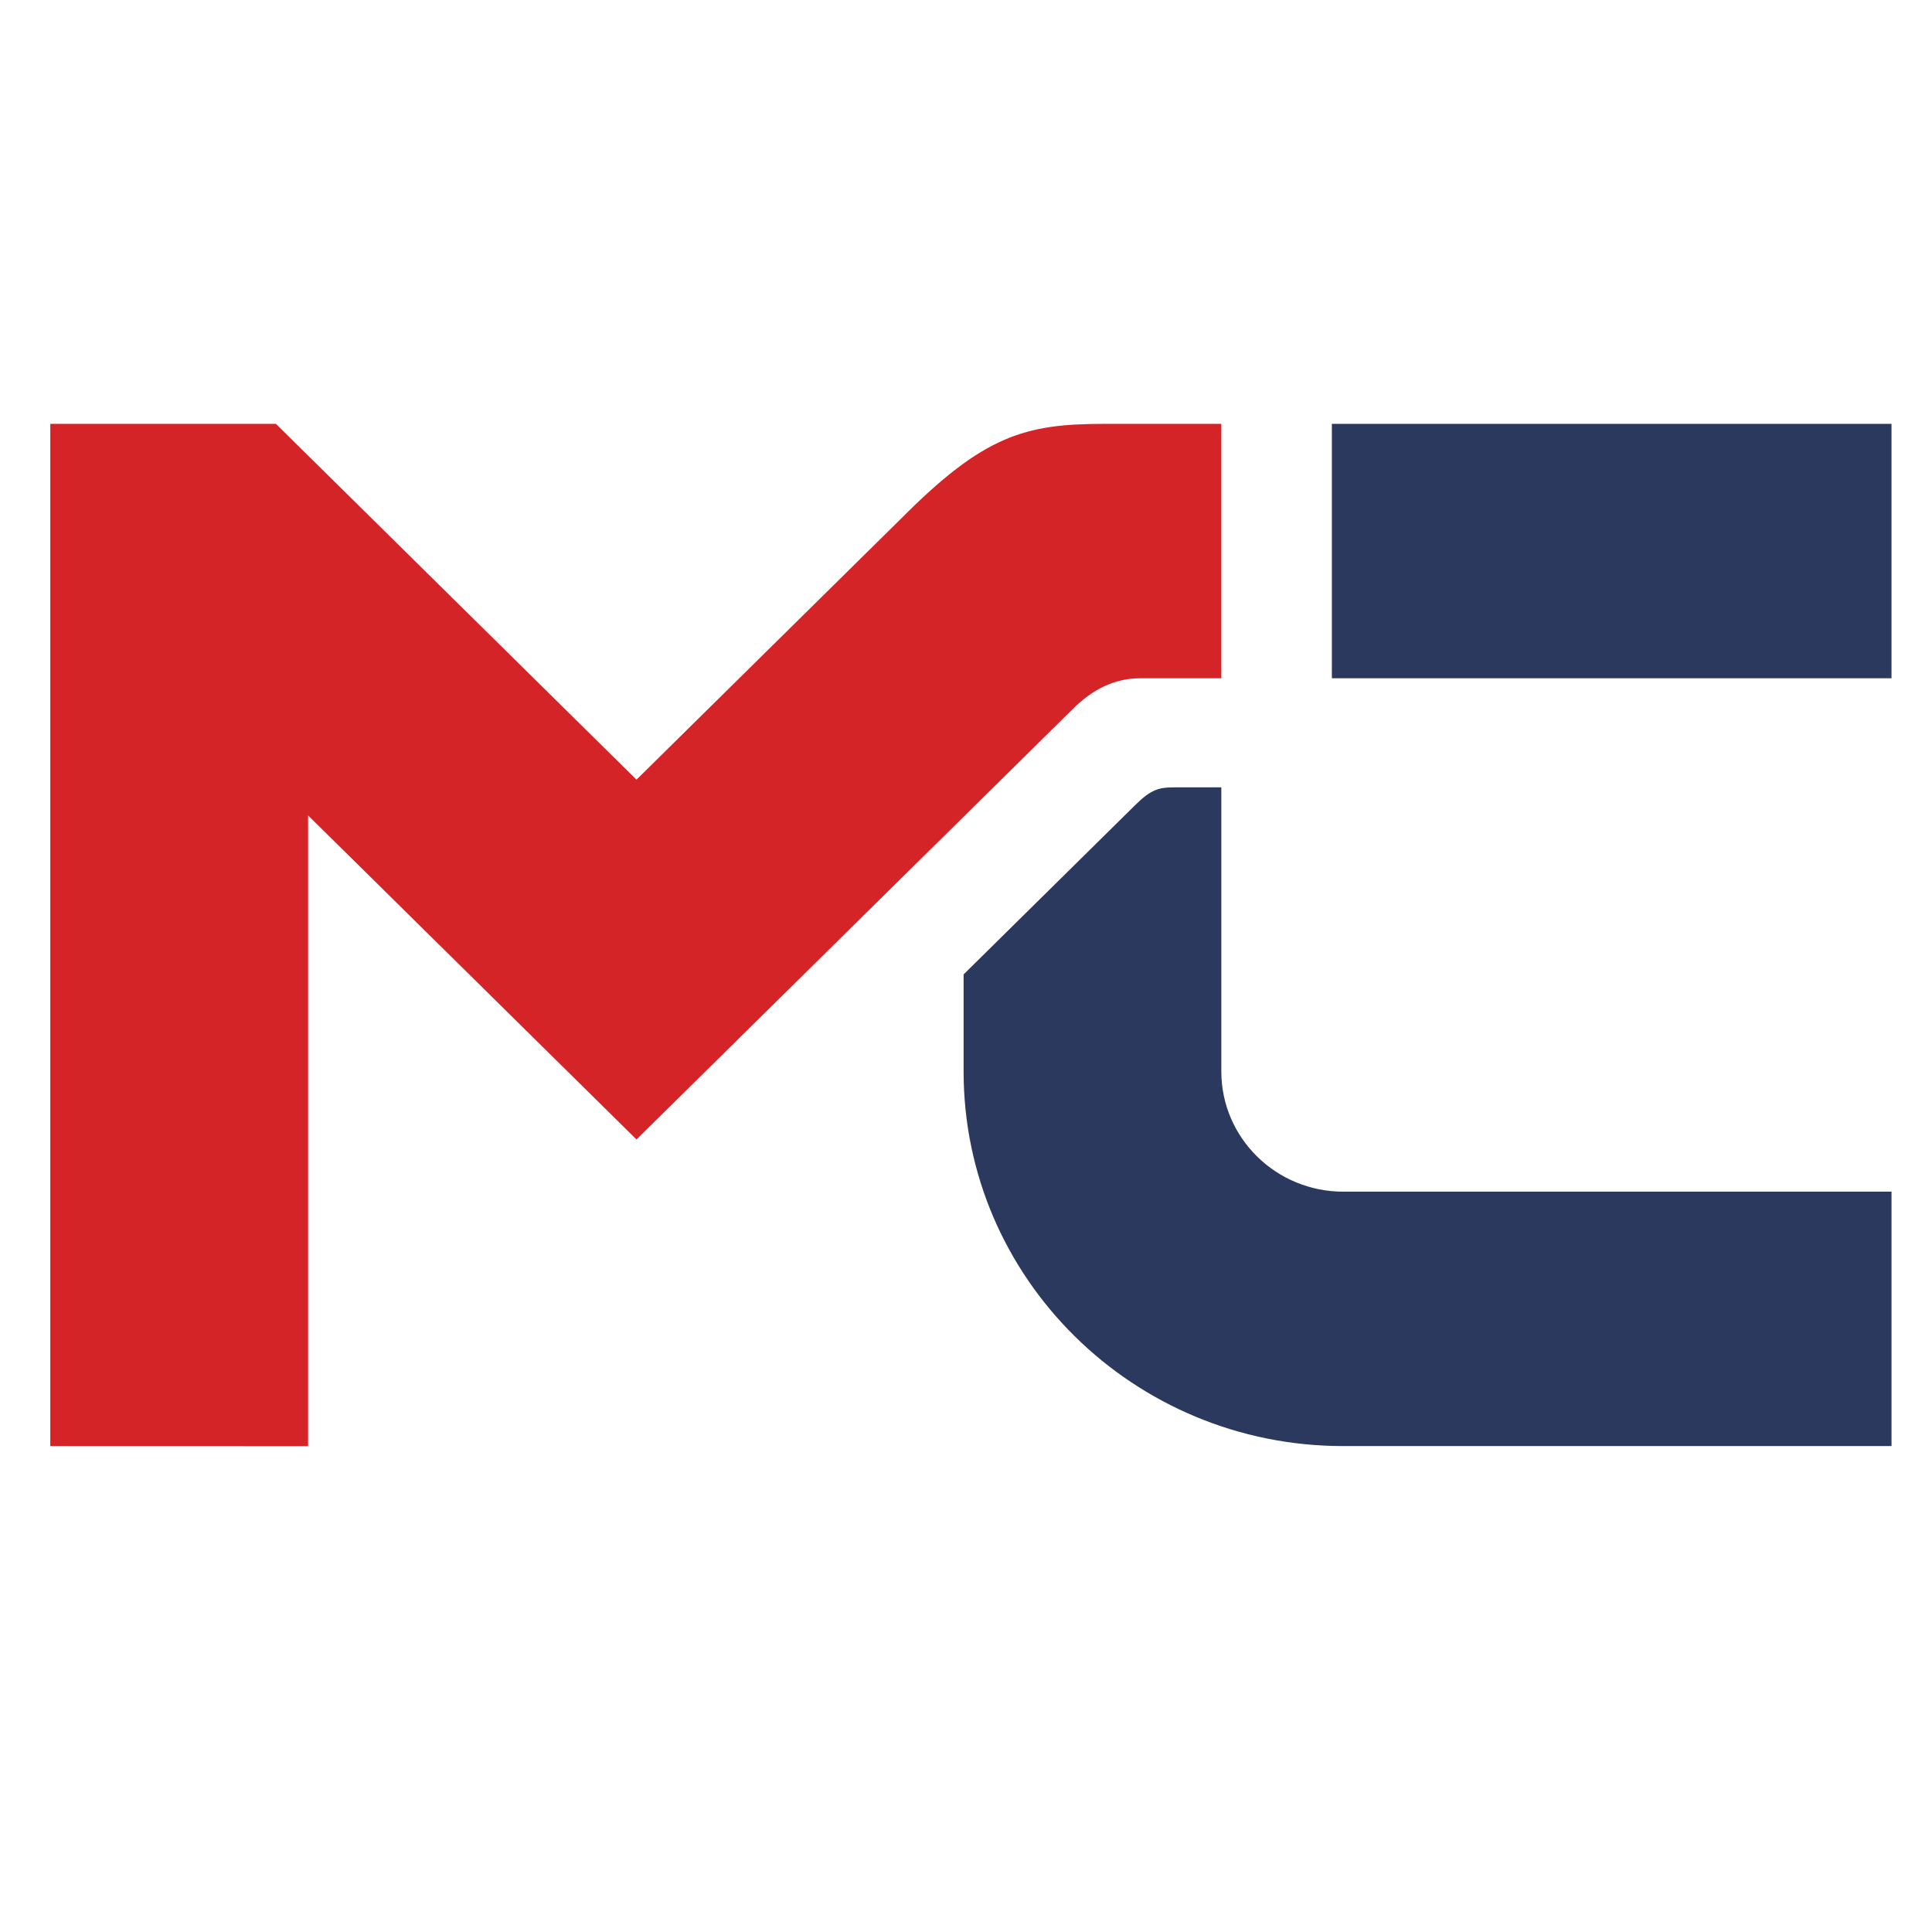
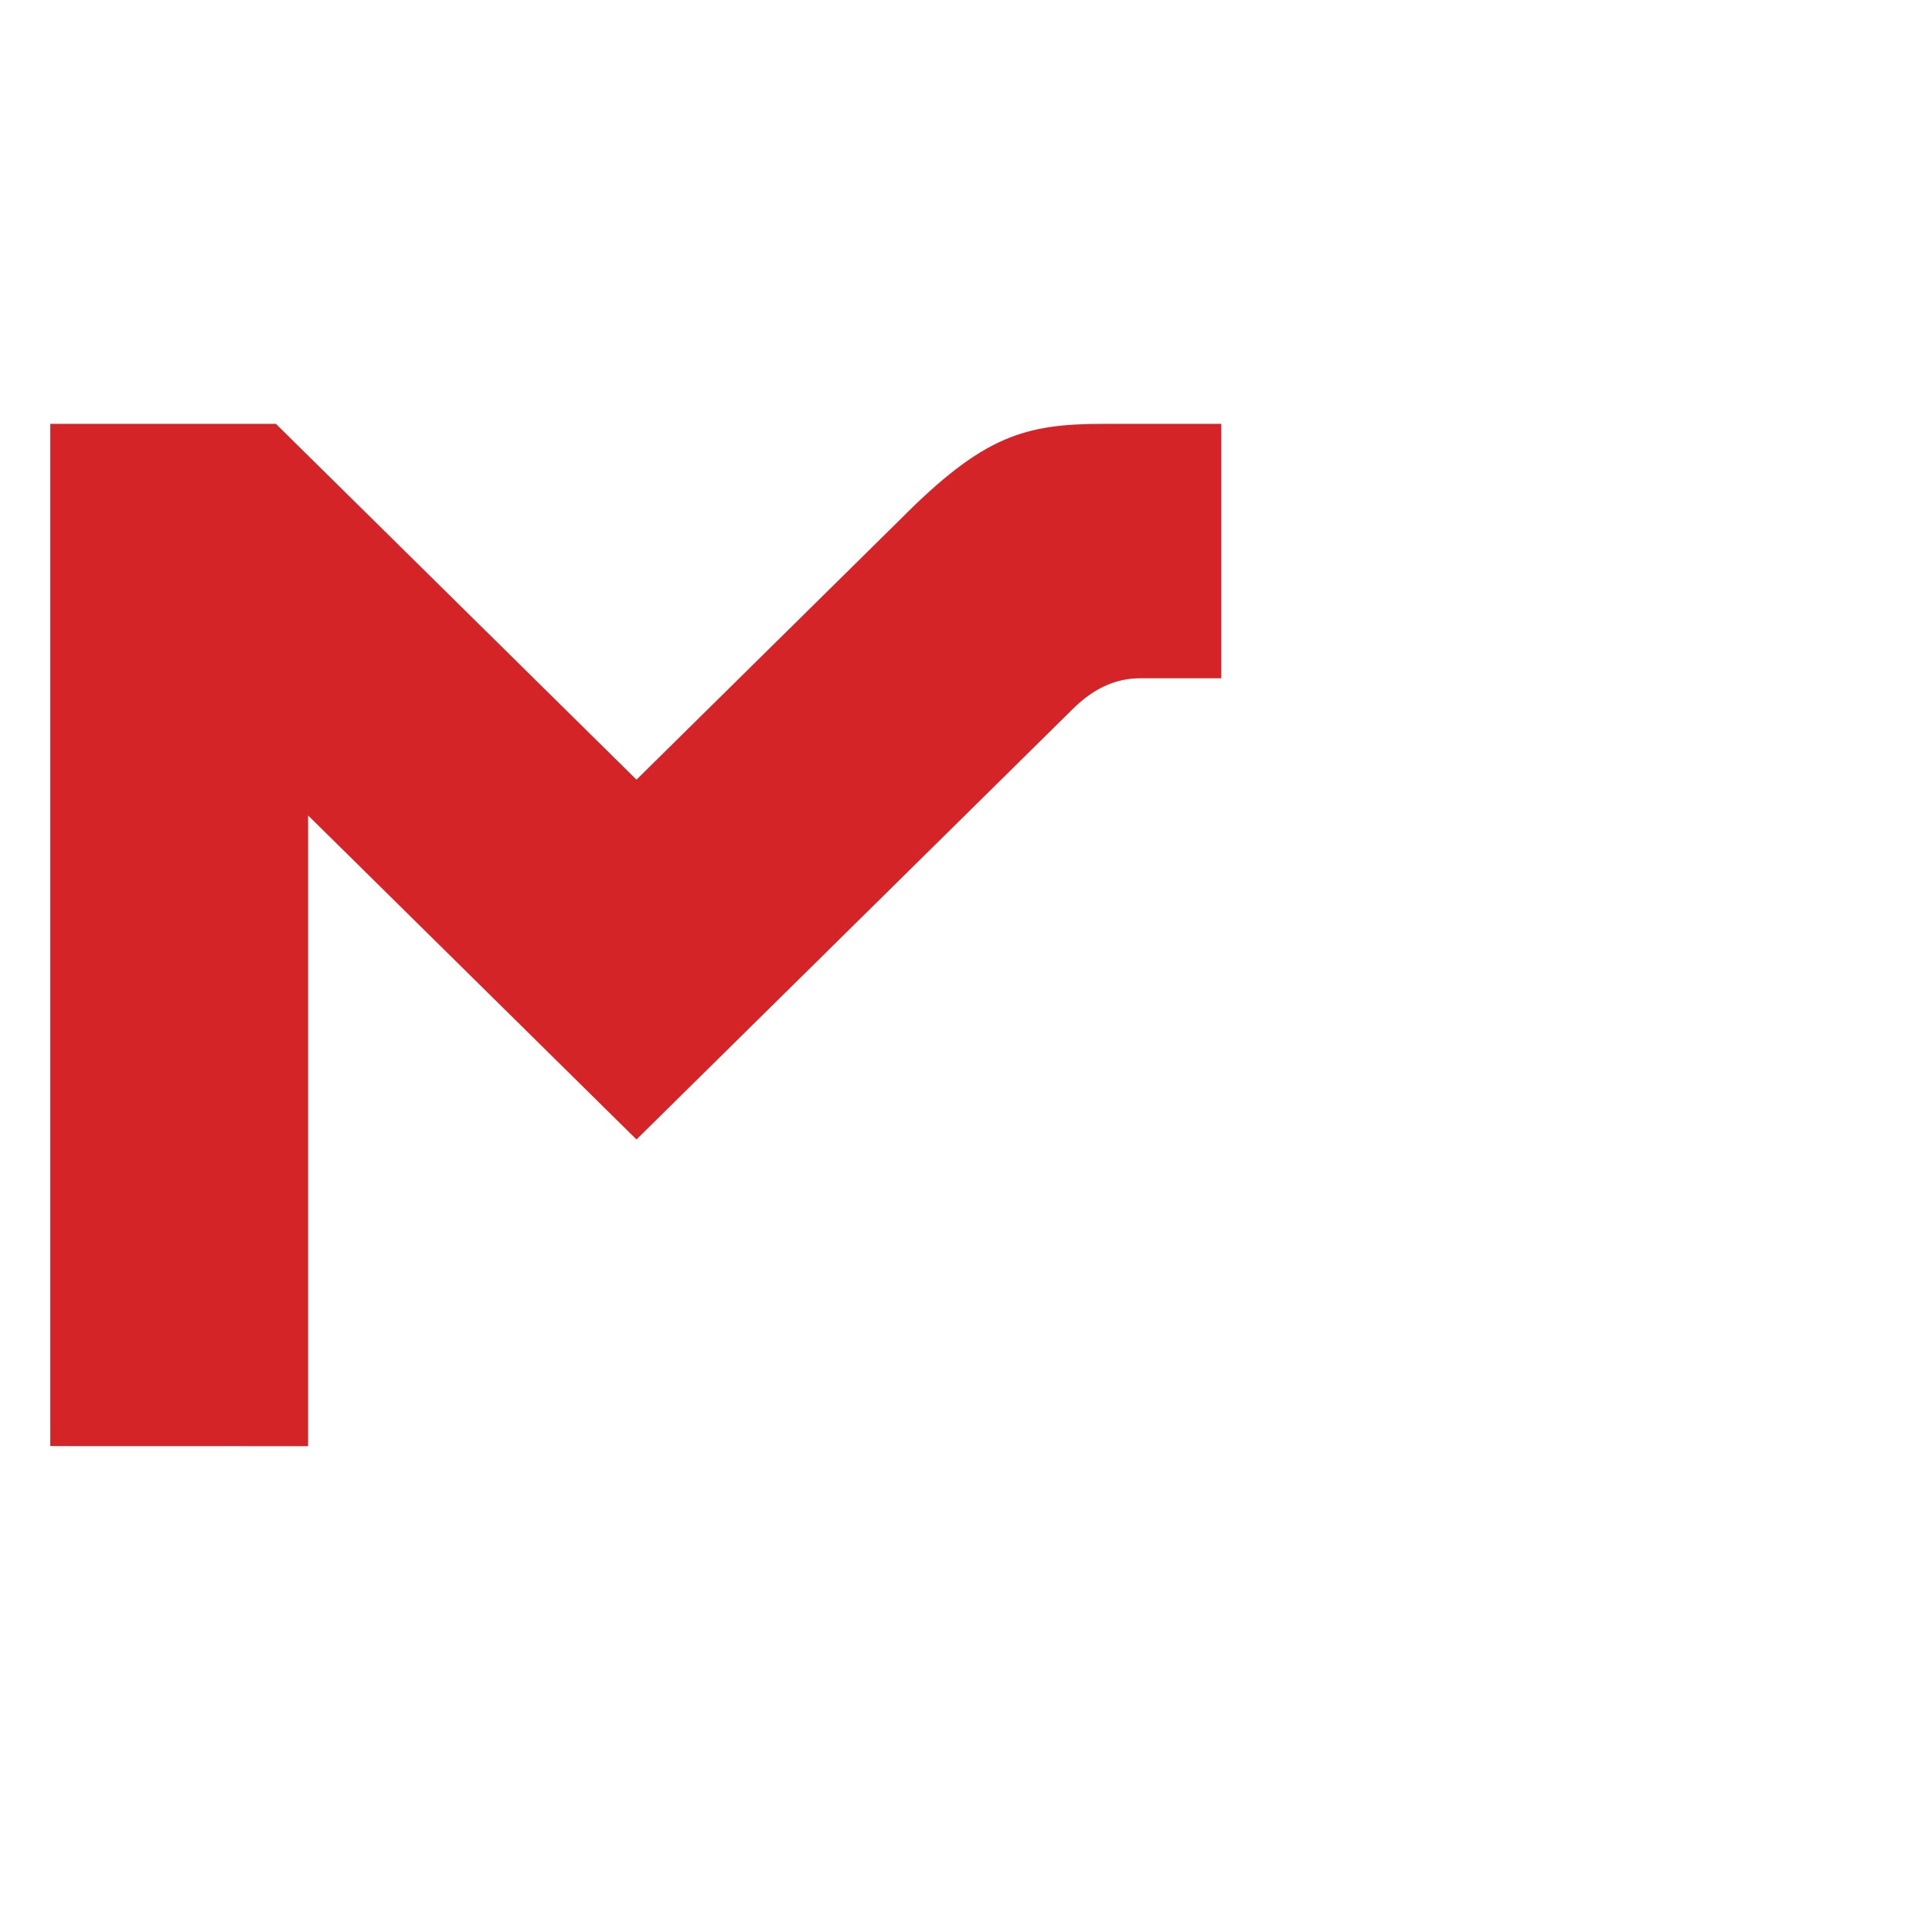
<svg xmlns="http://www.w3.org/2000/svg" viewBox="98 6.483 100 100">
-   <path d="M 195.905 68.164 L 167.531 68.164 C 164.041 68.164 161.215 65.378 161.215 61.936 L 161.215 47.236 L 158.792 47.236 C 157.996 47.236 157.585 47.328 156.733 48.178 L 147.876 56.919 L 147.876 61.94 C 147.876 72.648 156.673 81.332 167.527 81.332 L 195.905 81.332 L 195.905 68.164 Z M 166.937 41.589 L 195.904 41.589 L 195.904 28.421 L 166.937 28.421 L 166.937 41.589 Z" fill="#2a395d" style="" />
-   <path d="M 155.132 28.422 C 151.043 28.422 148.911 29.026 144.627 33.339 L 130.945 46.838 L 112.282 28.422 L 100.603 28.422 L 100.603 81.332 L 113.947 81.336 L 113.947 48.685 L 113.947 48.689 L 130.945 65.462 L 153.493 43.215 C 154.532 42.172 155.67 41.589 157.034 41.589 L 161.215 41.589 L 161.215 28.422 L 155.132 28.422 Z" fill="#d42427" style="" />
+   <path d="M 155.132 28.422 C 151.043 28.422 148.911 29.026 144.627 33.339 L 130.945 46.838 L 112.282 28.422 L 100.603 28.422 L 100.603 81.332 L 113.947 81.336 L 113.947 48.685 L 113.947 48.689 L 130.945 65.462 L 153.493 43.215 C 154.532 42.172 155.67 41.589 157.034 41.589 L 161.215 41.589 L 161.215 28.422 Z" fill="#d42427" style="" />
</svg>